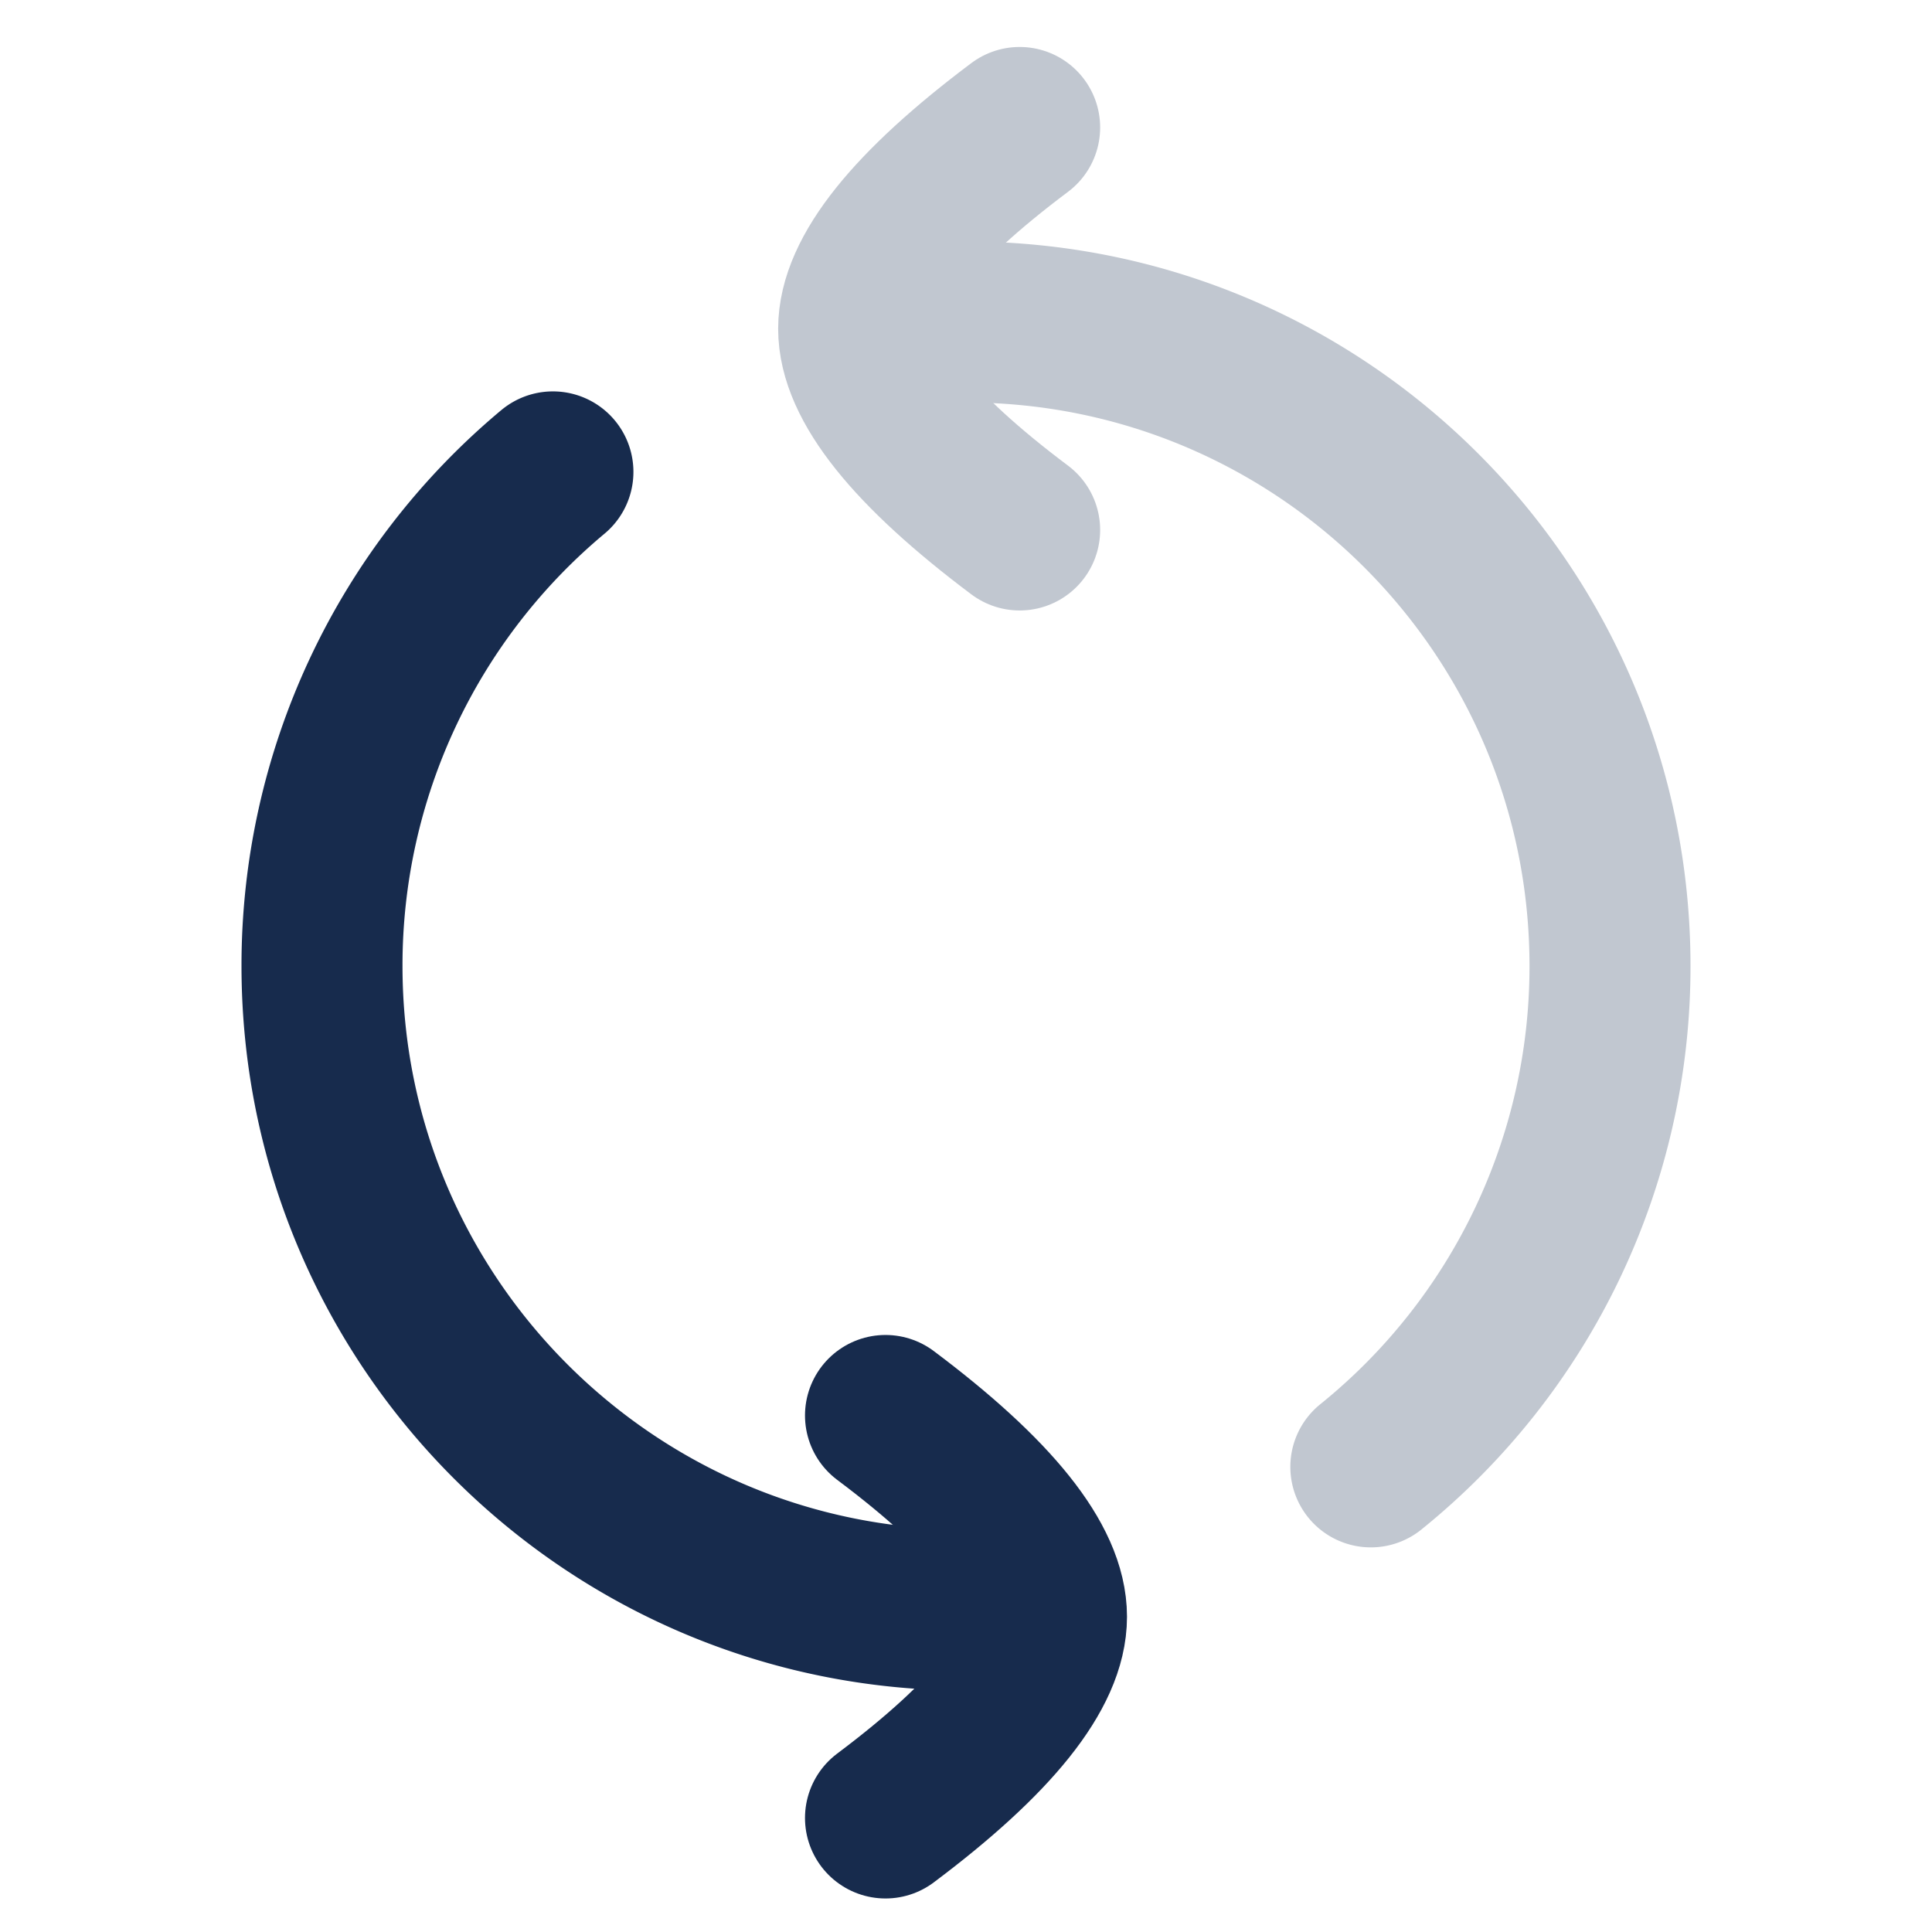
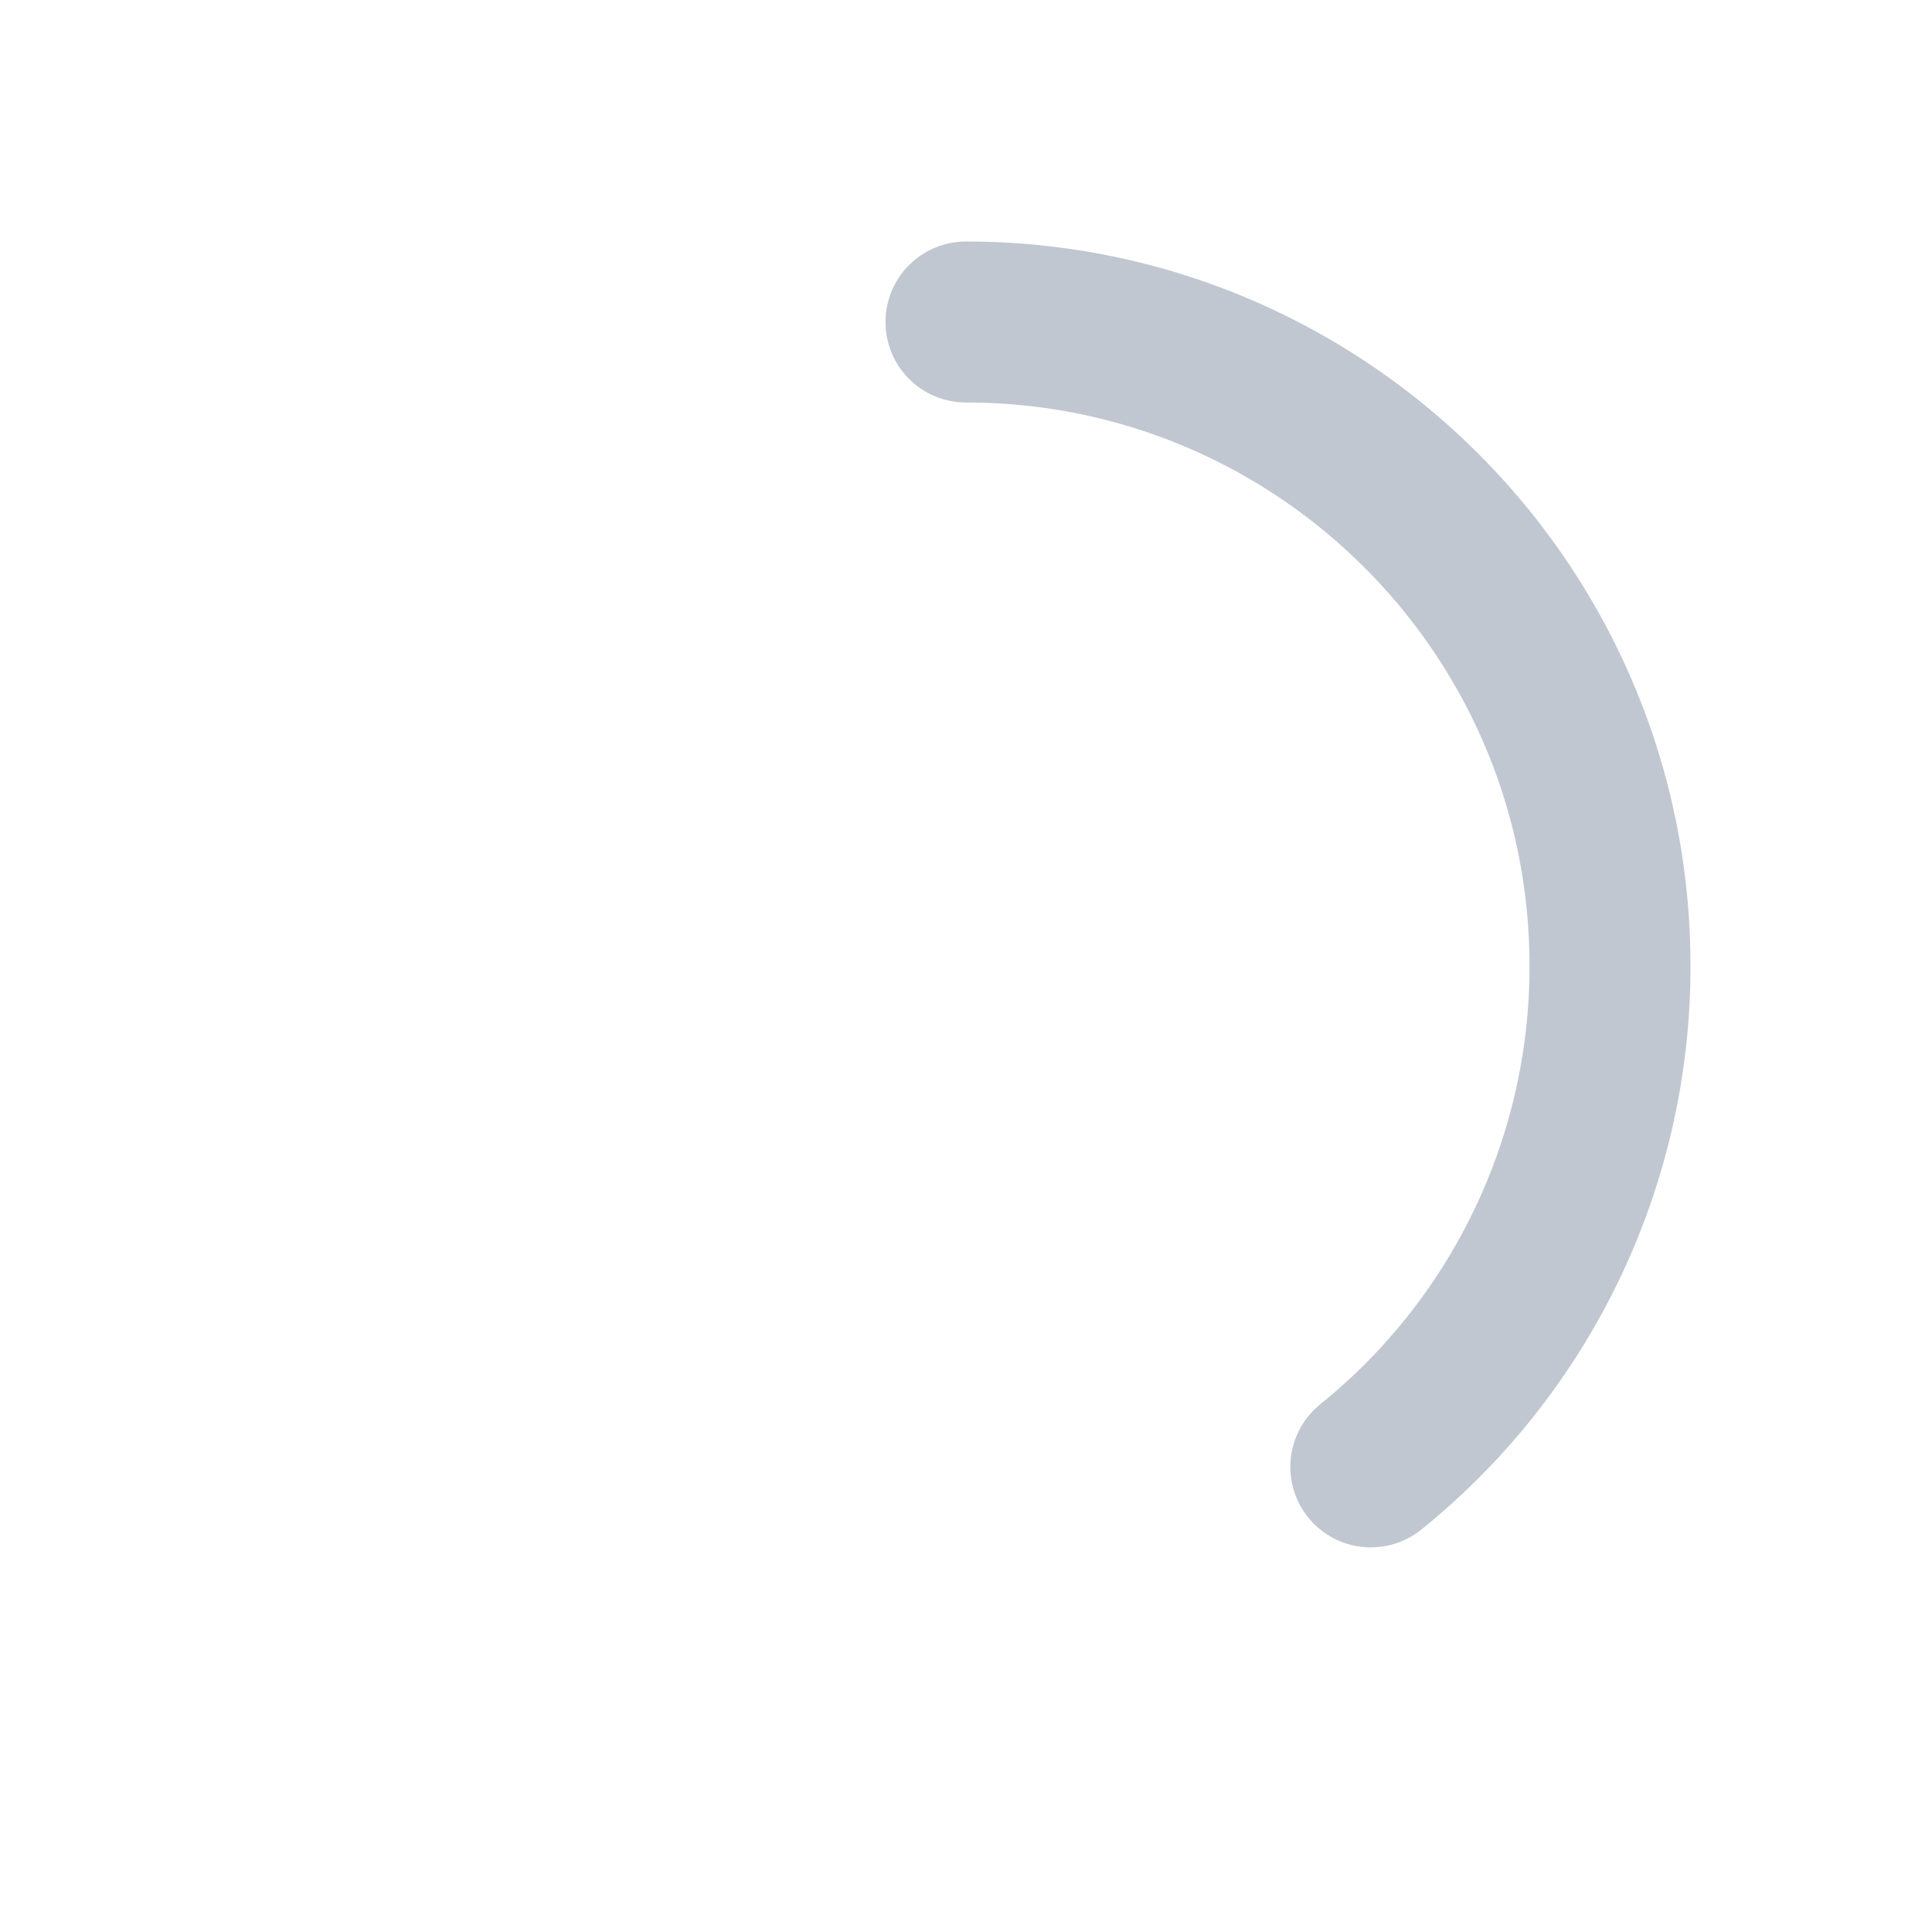
<svg xmlns="http://www.w3.org/2000/svg" width="48" height="48">
  <g fill="none" fill-rule="evenodd">
-     <path d="M0 0h48v48H0z" />
    <g stroke-linecap="round" stroke-width="4">
      <path d="M34.058 36.444A15.97 15.97 0 0040 24c0-8.837-7.163-16-16-16" stroke="#C1C7D0" />
-       <path d="M13.737 11.724A15.966 15.966 0 008 24c0 8.837 7.163 16 16 16" stroke="#172B4D" />
-       <path d="M22 35.167c2.667 2 4 3.666 4 5 0 1.333-1.333 3-4 5" stroke="#172B4D" stroke-linejoin="round" />
-       <path d="M25.333 13.167c-2.666-2-4-3.667-4-5 0-1.334 1.334-3 4-5" stroke="#C1C7D0" stroke-linejoin="round" />
    </g>
  </g>
</svg>